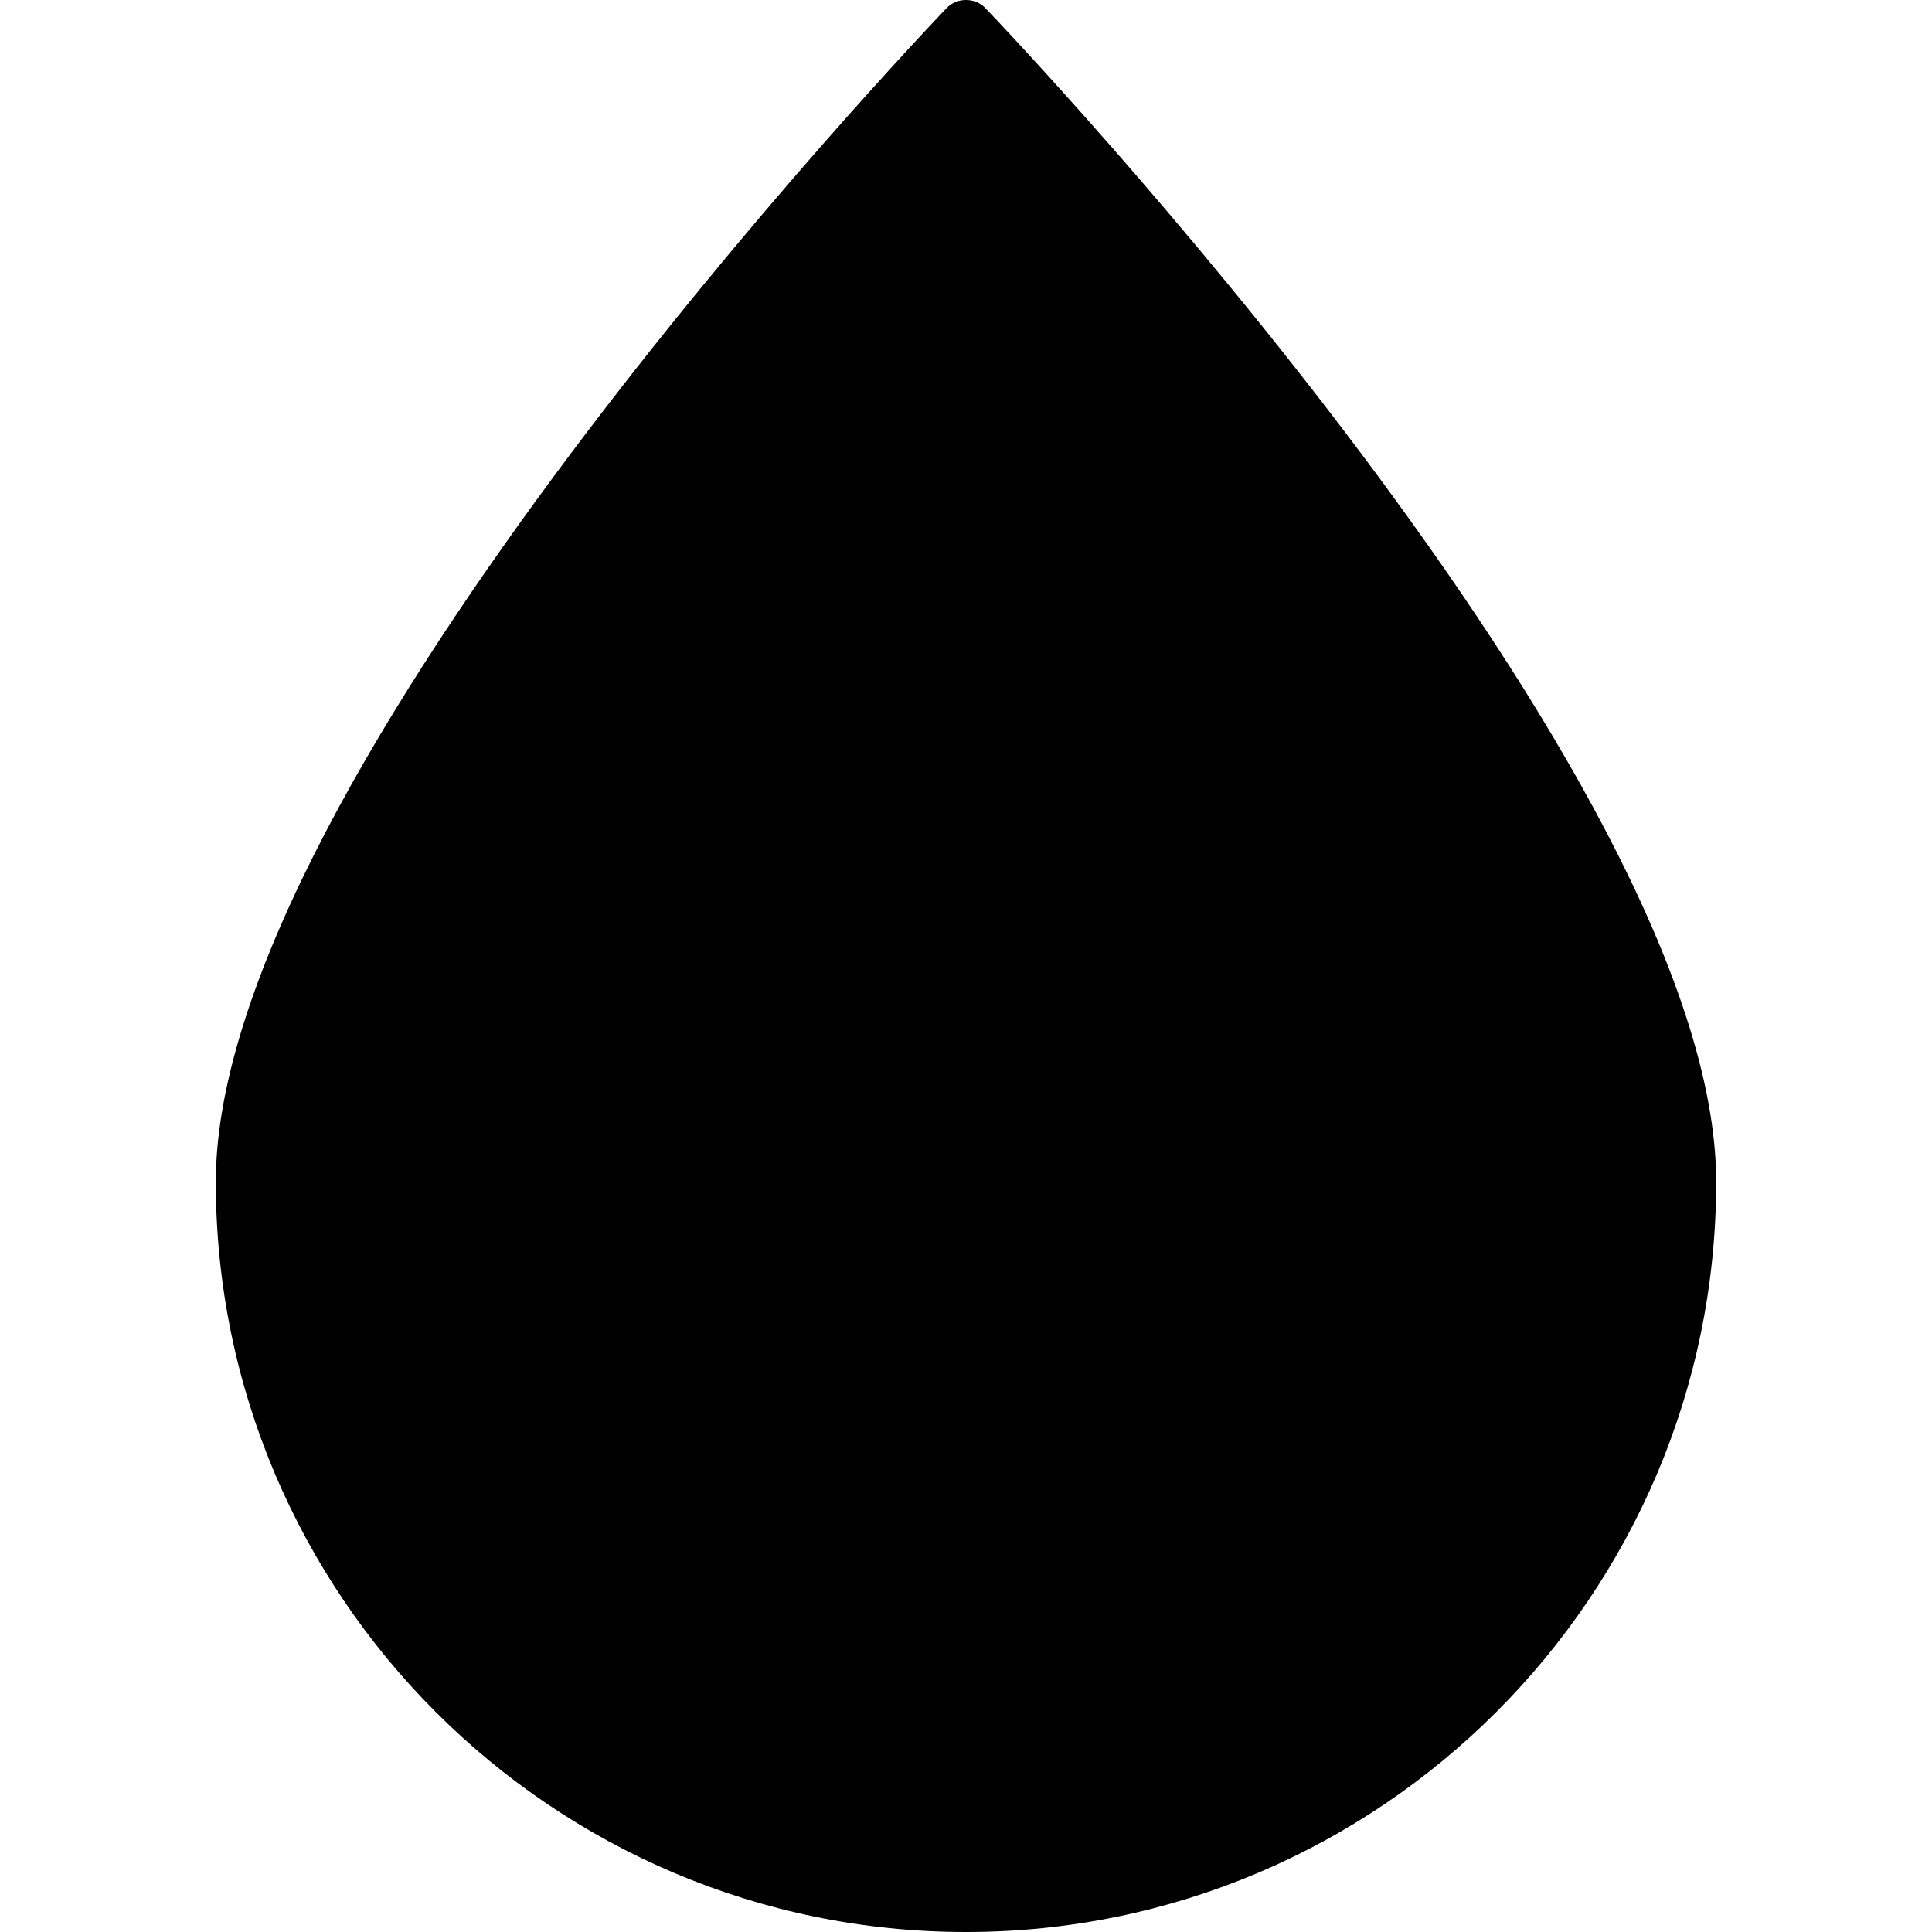
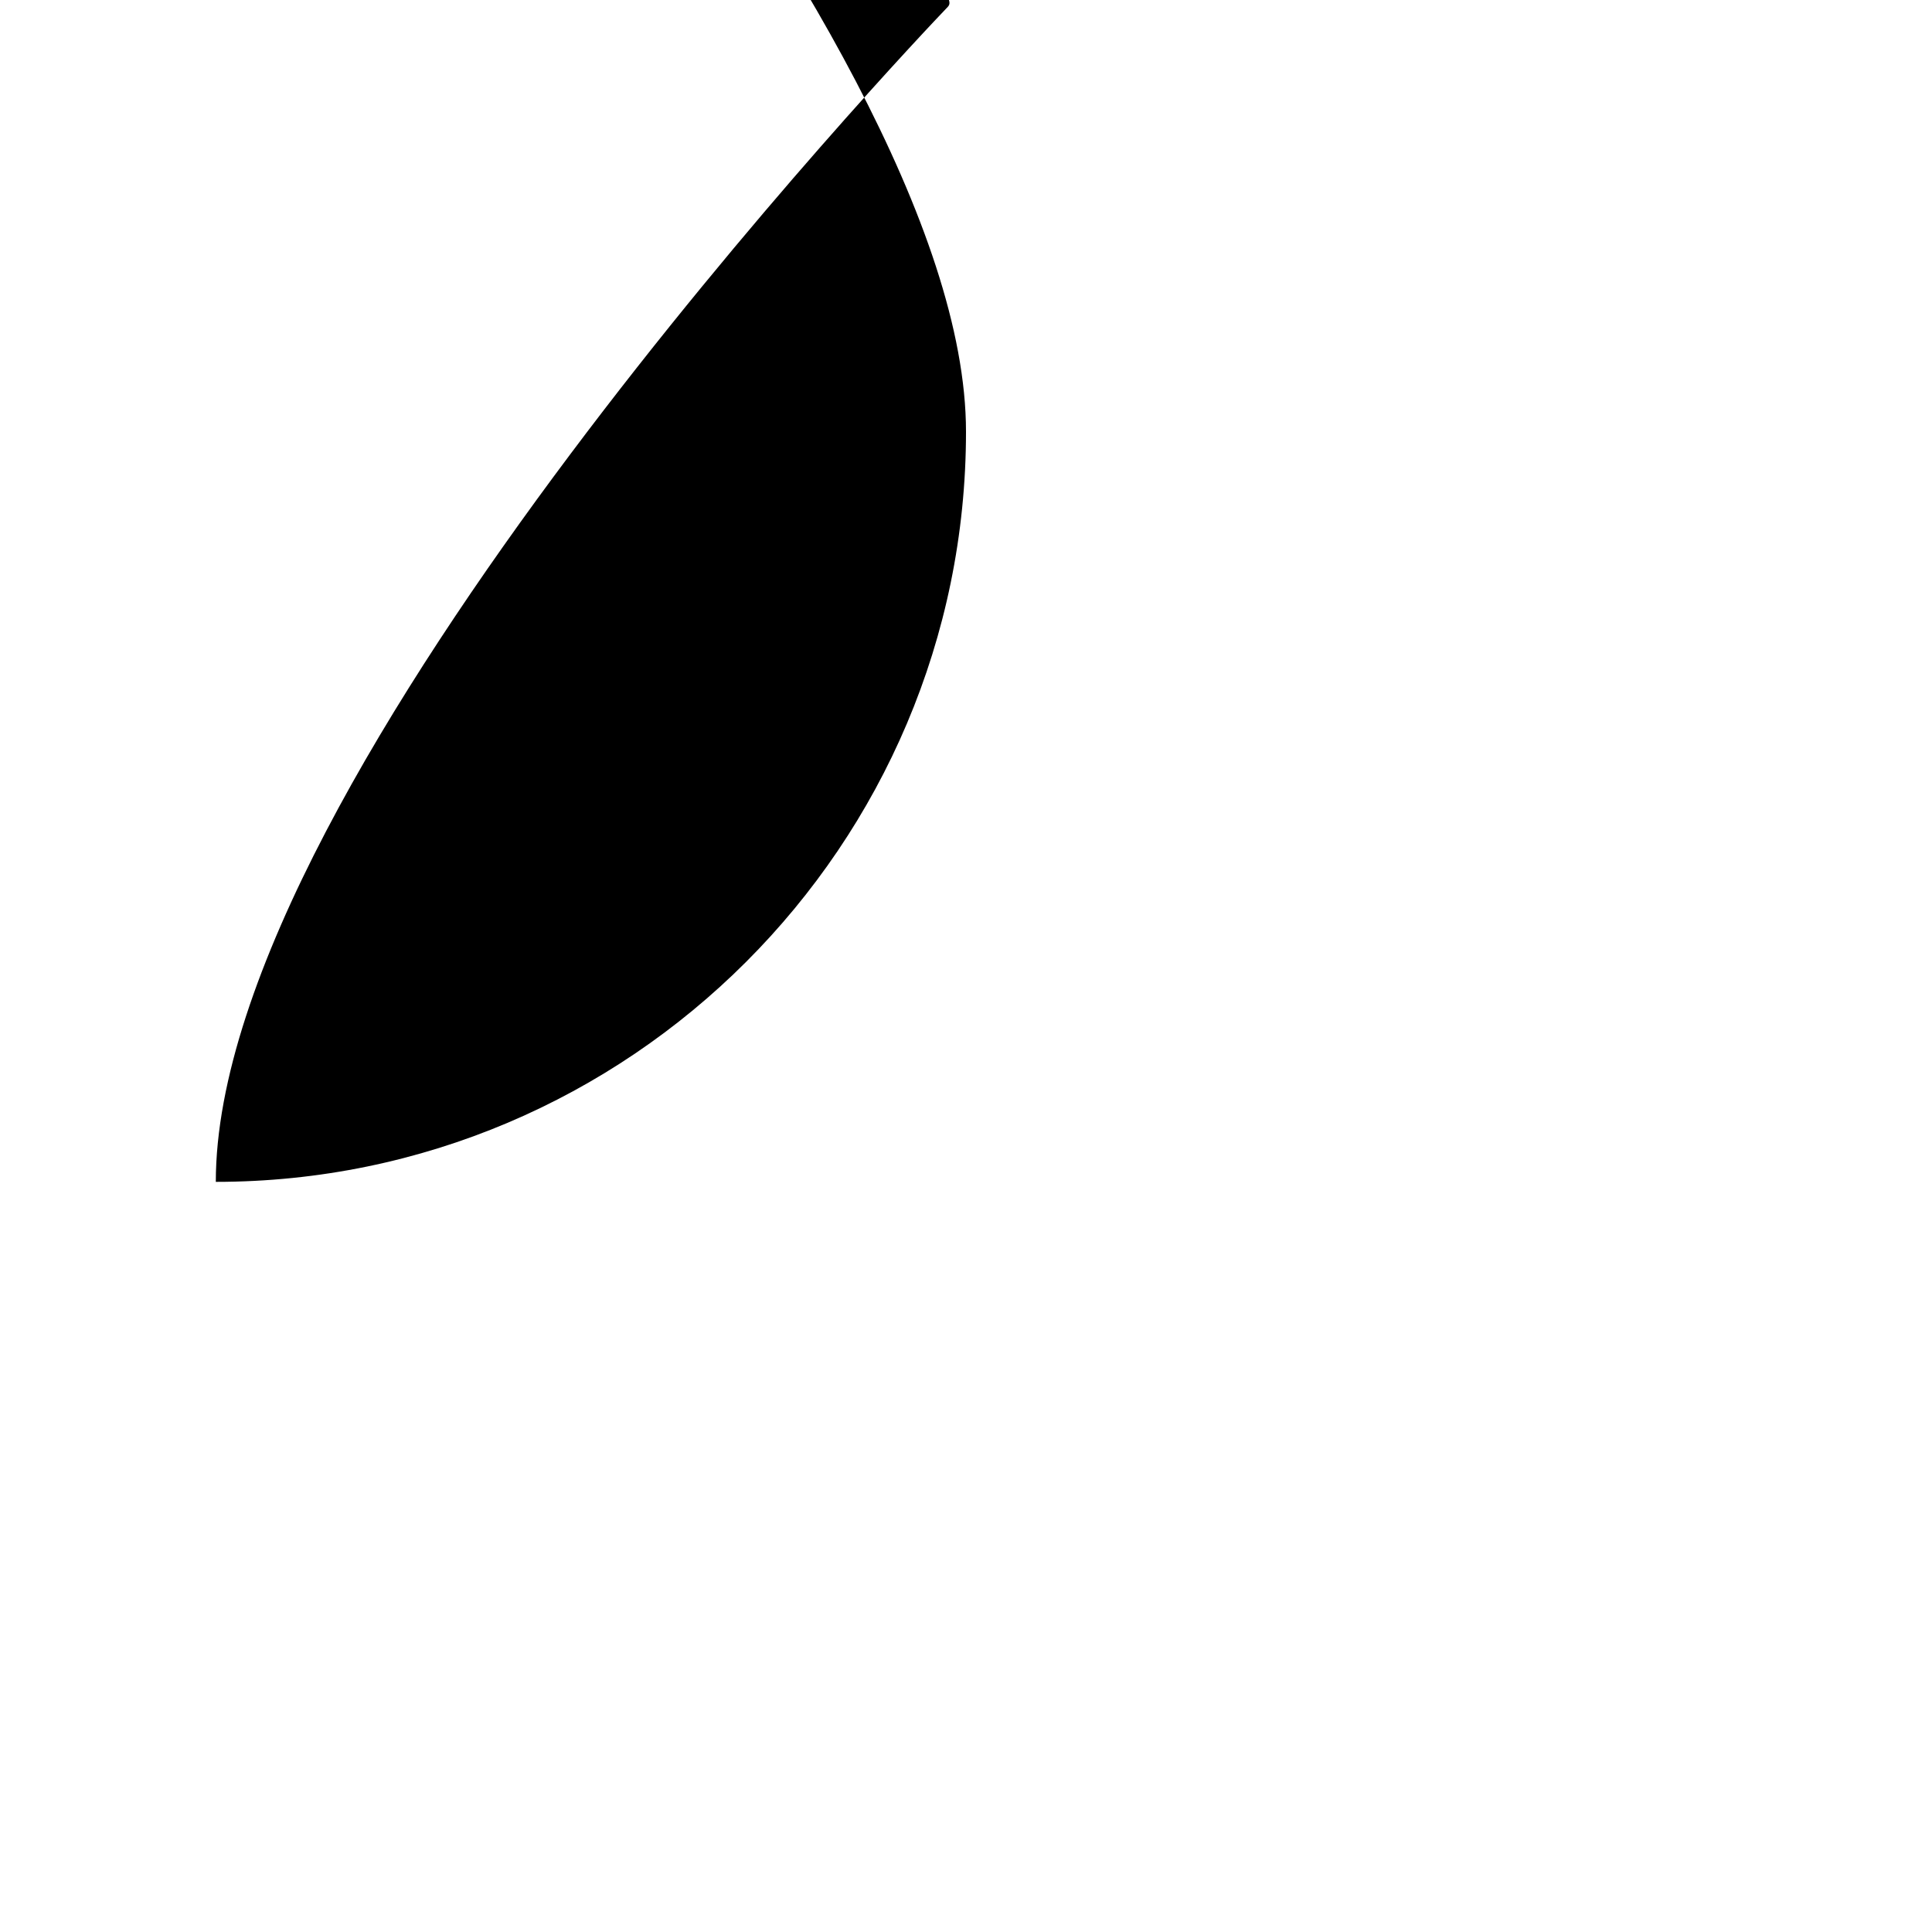
<svg xmlns="http://www.w3.org/2000/svg" fill="#000000" version="1.1" id="Capa_1" width="800px" height="800px" viewBox="0 0 196.096 196.096" xml:space="preserve">
  <g>
    <g>
-       <path d="M96.103,0.799c-3.025,3.166-74.198,77.98-74.198,119.158c0,41.99,34.156,76.139,76.143,76.139    c42.001,0,76.143-34.153,76.143-76.139c0-41.178-71.171-115.993-74.198-119.158C98.972-0.267,97.114-0.267,96.103,0.799z" />
+       <path d="M96.103,0.799c-3.025,3.166-74.198,77.98-74.198,119.158c42.001,0,76.143-34.153,76.143-76.139c0-41.178-71.171-115.993-74.198-119.158C98.972-0.267,97.114-0.267,96.103,0.799z" />
    </g>
  </g>
</svg>